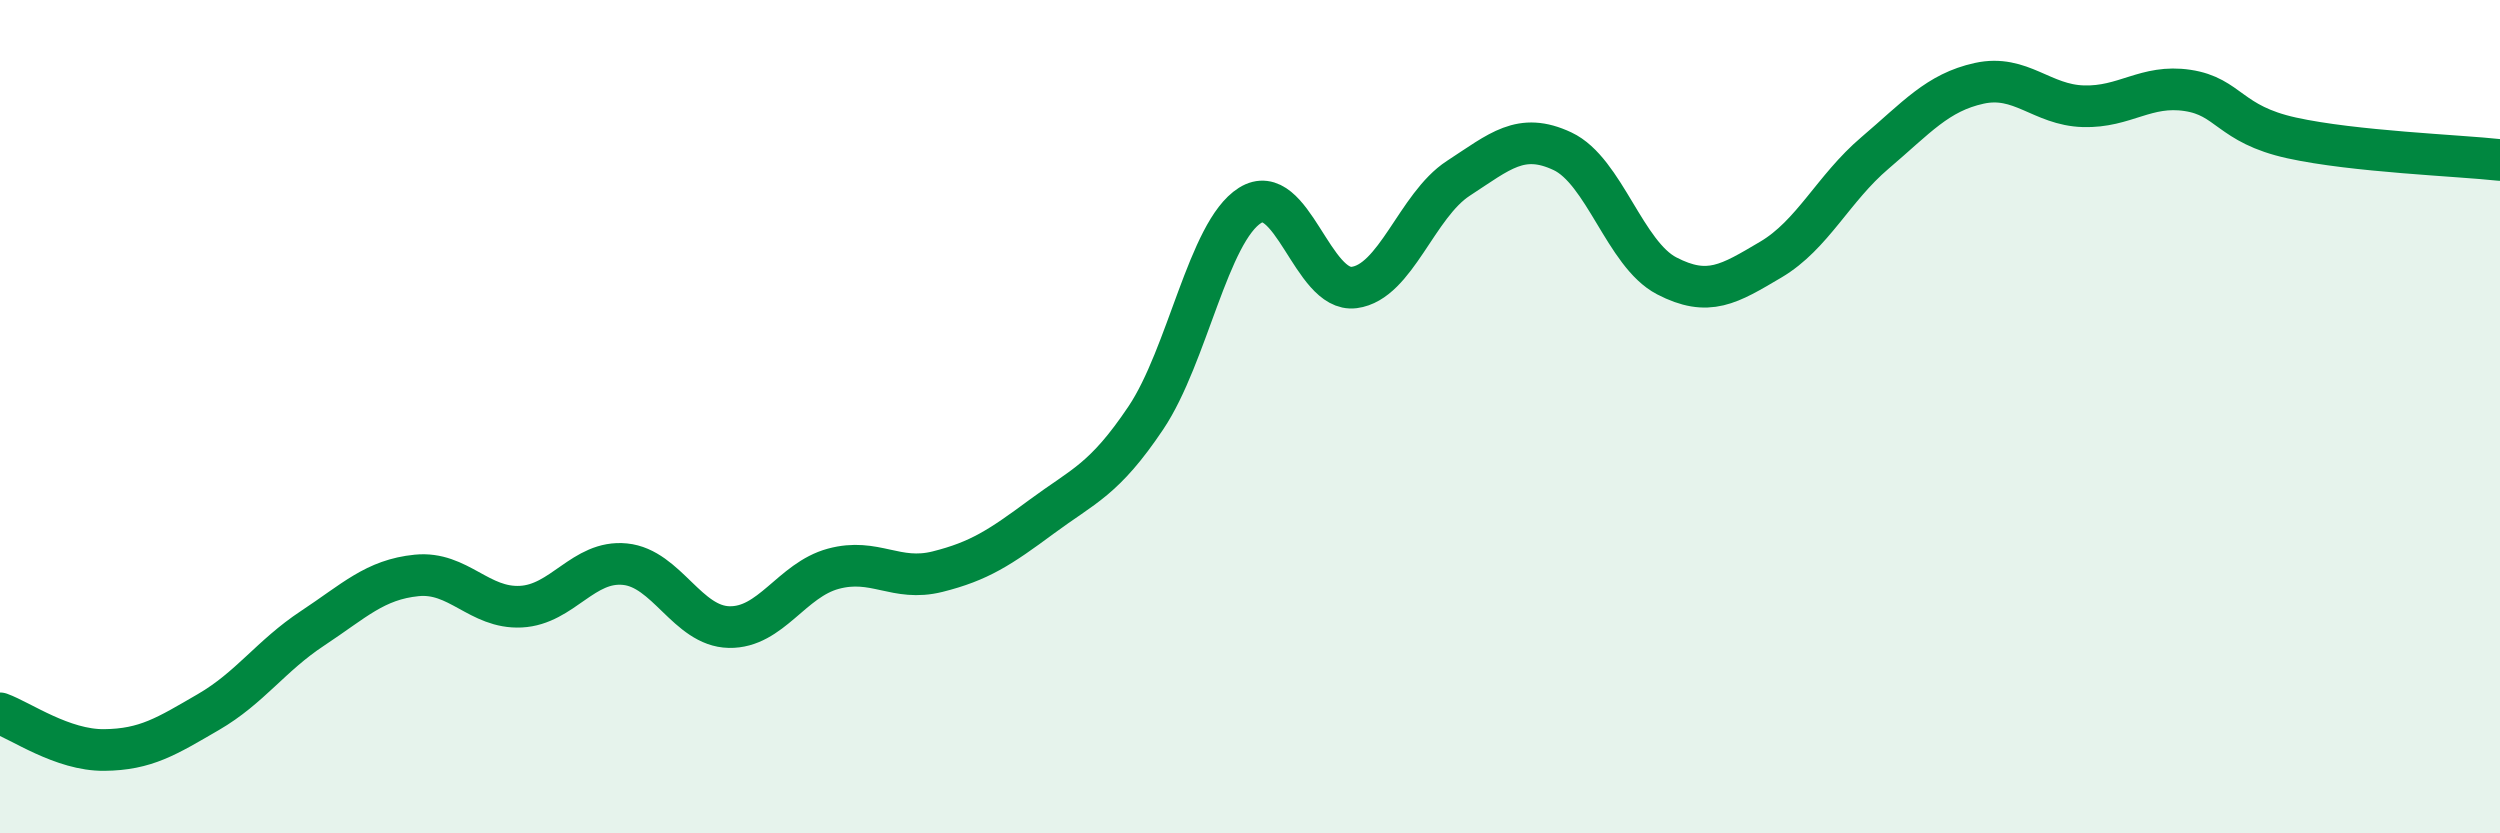
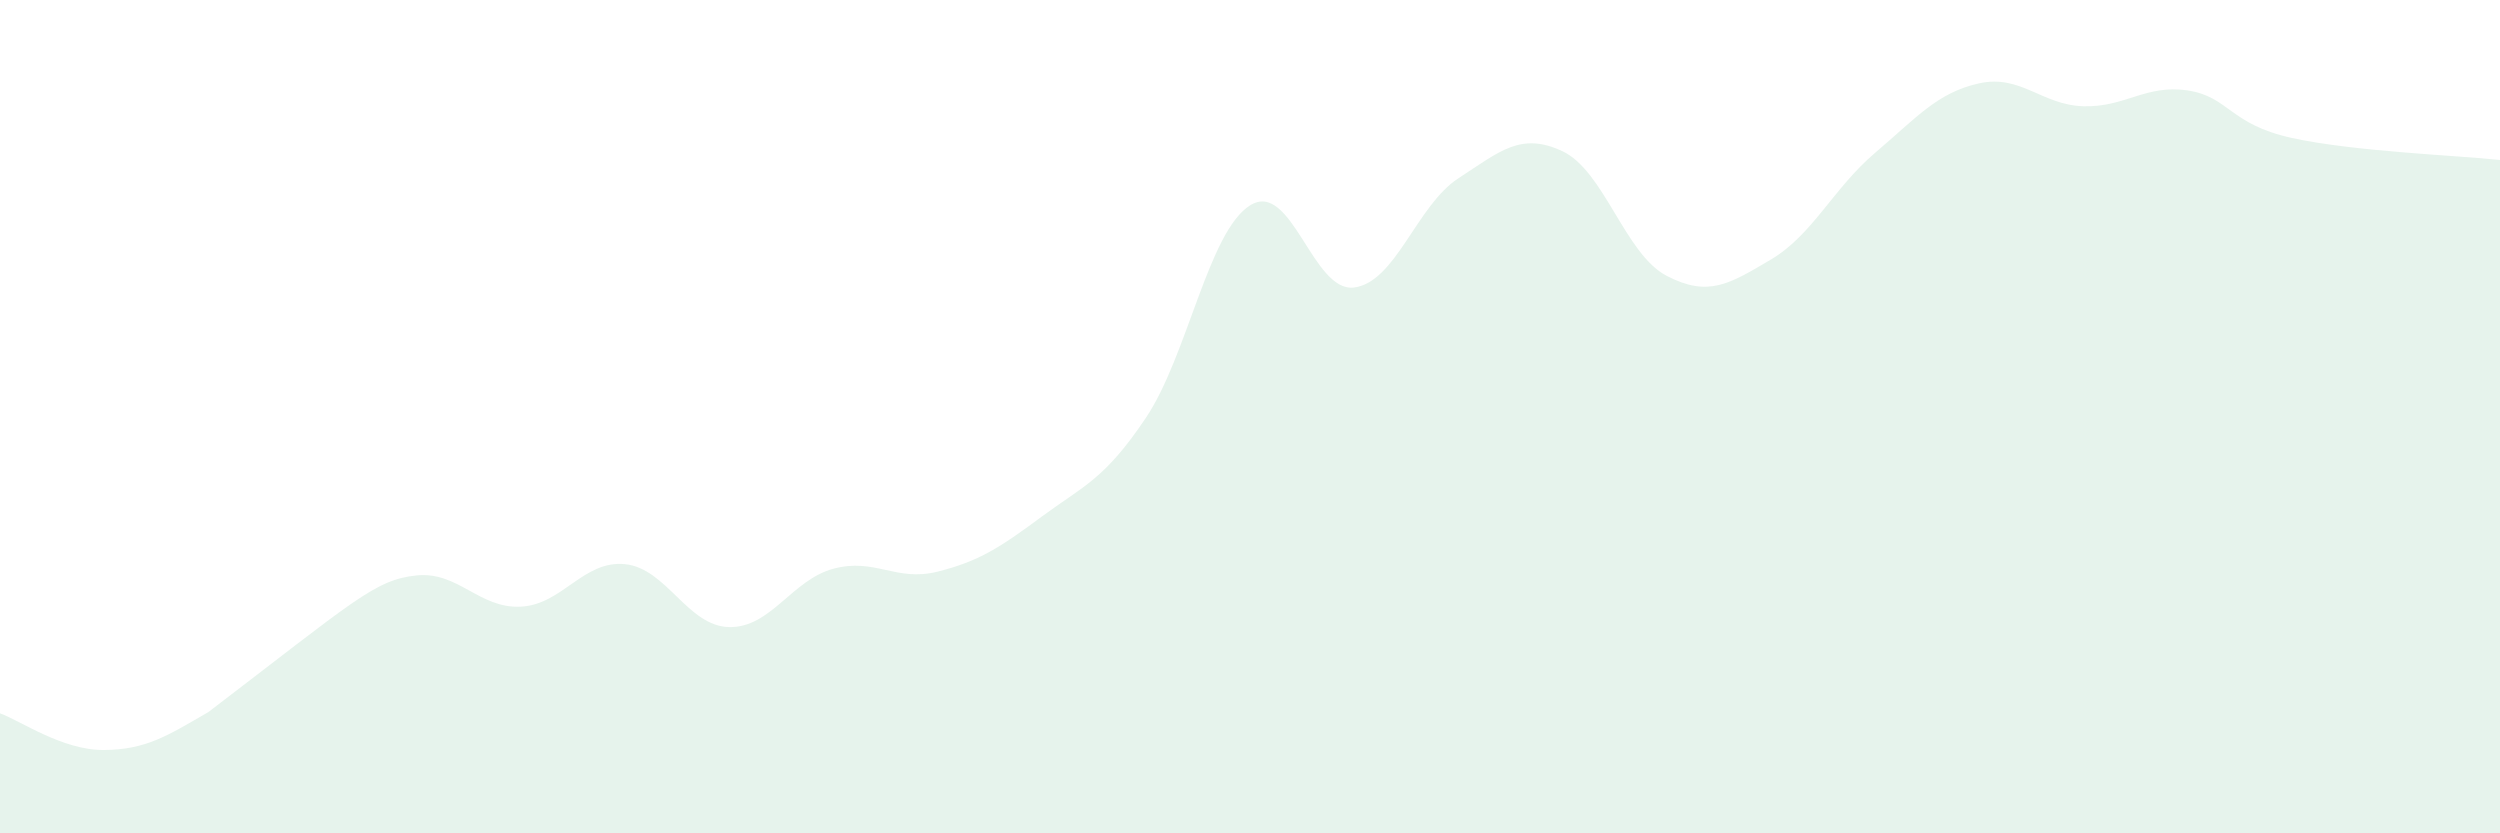
<svg xmlns="http://www.w3.org/2000/svg" width="60" height="20" viewBox="0 0 60 20">
-   <path d="M 0,17.12 C 0.5,17.3 1.5,18.01 2.5,18 C 3.5,17.99 4,17.67 5,17.09 C 6,16.51 6.5,15.74 7.5,15.08 C 8.5,14.42 9,13.91 10,13.81 C 11,13.71 11.5,14.61 12.5,14.56 C 13.5,14.51 14,13.44 15,13.54 C 16,13.64 16.5,15.03 17.5,15.05 C 18.5,15.07 19,13.92 20,13.65 C 21,13.38 21.5,13.97 22.5,13.72 C 23.5,13.47 24,13.14 25,12.4 C 26,11.66 26.5,11.52 27.5,10.03 C 28.5,8.54 29,5.56 30,4.93 C 31,4.3 31.5,7.03 32.5,6.9 C 33.5,6.77 34,4.93 35,4.28 C 36,3.63 36.5,3.16 37.5,3.63 C 38.5,4.1 39,6.1 40,6.62 C 41,7.14 41.5,6.82 42.5,6.23 C 43.5,5.64 44,4.52 45,3.67 C 46,2.82 46.5,2.22 47.5,2 C 48.5,1.78 49,2.52 50,2.55 C 51,2.58 51.5,2.02 52.5,2.17 C 53.5,2.32 53.5,2.98 55,3.31 C 56.5,3.64 59,3.73 60,3.84L60 20L0 20Z" fill="#008740" opacity="0.1" stroke-linecap="round" stroke-linejoin="round" />
-   <path d="M 0,17.12 C 0.5,17.3 1.5,18.01 2.5,18 C 3.5,17.99 4,17.67 5,17.09 C 6,16.51 6.5,15.74 7.5,15.08 C 8.5,14.42 9,13.91 10,13.81 C 11,13.71 11.5,14.61 12.5,14.56 C 13.5,14.51 14,13.44 15,13.54 C 16,13.64 16.5,15.03 17.5,15.05 C 18.5,15.07 19,13.92 20,13.65 C 21,13.38 21.5,13.97 22.5,13.72 C 23.5,13.47 24,13.14 25,12.4 C 26,11.66 26.5,11.52 27.5,10.03 C 28.5,8.54 29,5.56 30,4.93 C 31,4.3 31.5,7.03 32.5,6.9 C 33.5,6.77 34,4.93 35,4.28 C 36,3.63 36.5,3.16 37.5,3.63 C 38.5,4.1 39,6.1 40,6.62 C 41,7.14 41.5,6.82 42.5,6.23 C 43.5,5.64 44,4.52 45,3.67 C 46,2.82 46.5,2.22 47.5,2 C 48.5,1.78 49,2.52 50,2.55 C 51,2.58 51.5,2.02 52.5,2.17 C 53.5,2.32 53.5,2.98 55,3.31 C 56.5,3.64 59,3.73 60,3.84" stroke="#008740" stroke-width="1" fill="none" stroke-linecap="round" stroke-linejoin="round" />
+   <path d="M 0,17.12 C 0.5,17.3 1.5,18.01 2.5,18 C 3.5,17.99 4,17.67 5,17.09 C 8.5,14.42 9,13.91 10,13.81 C 11,13.71 11.5,14.61 12.5,14.56 C 13.5,14.51 14,13.44 15,13.54 C 16,13.64 16.5,15.03 17.5,15.05 C 18.5,15.07 19,13.92 20,13.65 C 21,13.38 21.5,13.97 22.5,13.72 C 23.5,13.47 24,13.14 25,12.4 C 26,11.66 26.5,11.52 27.5,10.03 C 28.5,8.54 29,5.56 30,4.93 C 31,4.3 31.5,7.03 32.5,6.9 C 33.5,6.77 34,4.93 35,4.28 C 36,3.63 36.5,3.16 37.5,3.63 C 38.5,4.1 39,6.1 40,6.62 C 41,7.14 41.5,6.82 42.5,6.23 C 43.5,5.64 44,4.52 45,3.67 C 46,2.82 46.5,2.22 47.5,2 C 48.5,1.78 49,2.52 50,2.55 C 51,2.58 51.5,2.02 52.5,2.17 C 53.5,2.32 53.5,2.98 55,3.31 C 56.5,3.64 59,3.73 60,3.84L60 20L0 20Z" fill="#008740" opacity="0.1" stroke-linecap="round" stroke-linejoin="round" />
</svg>